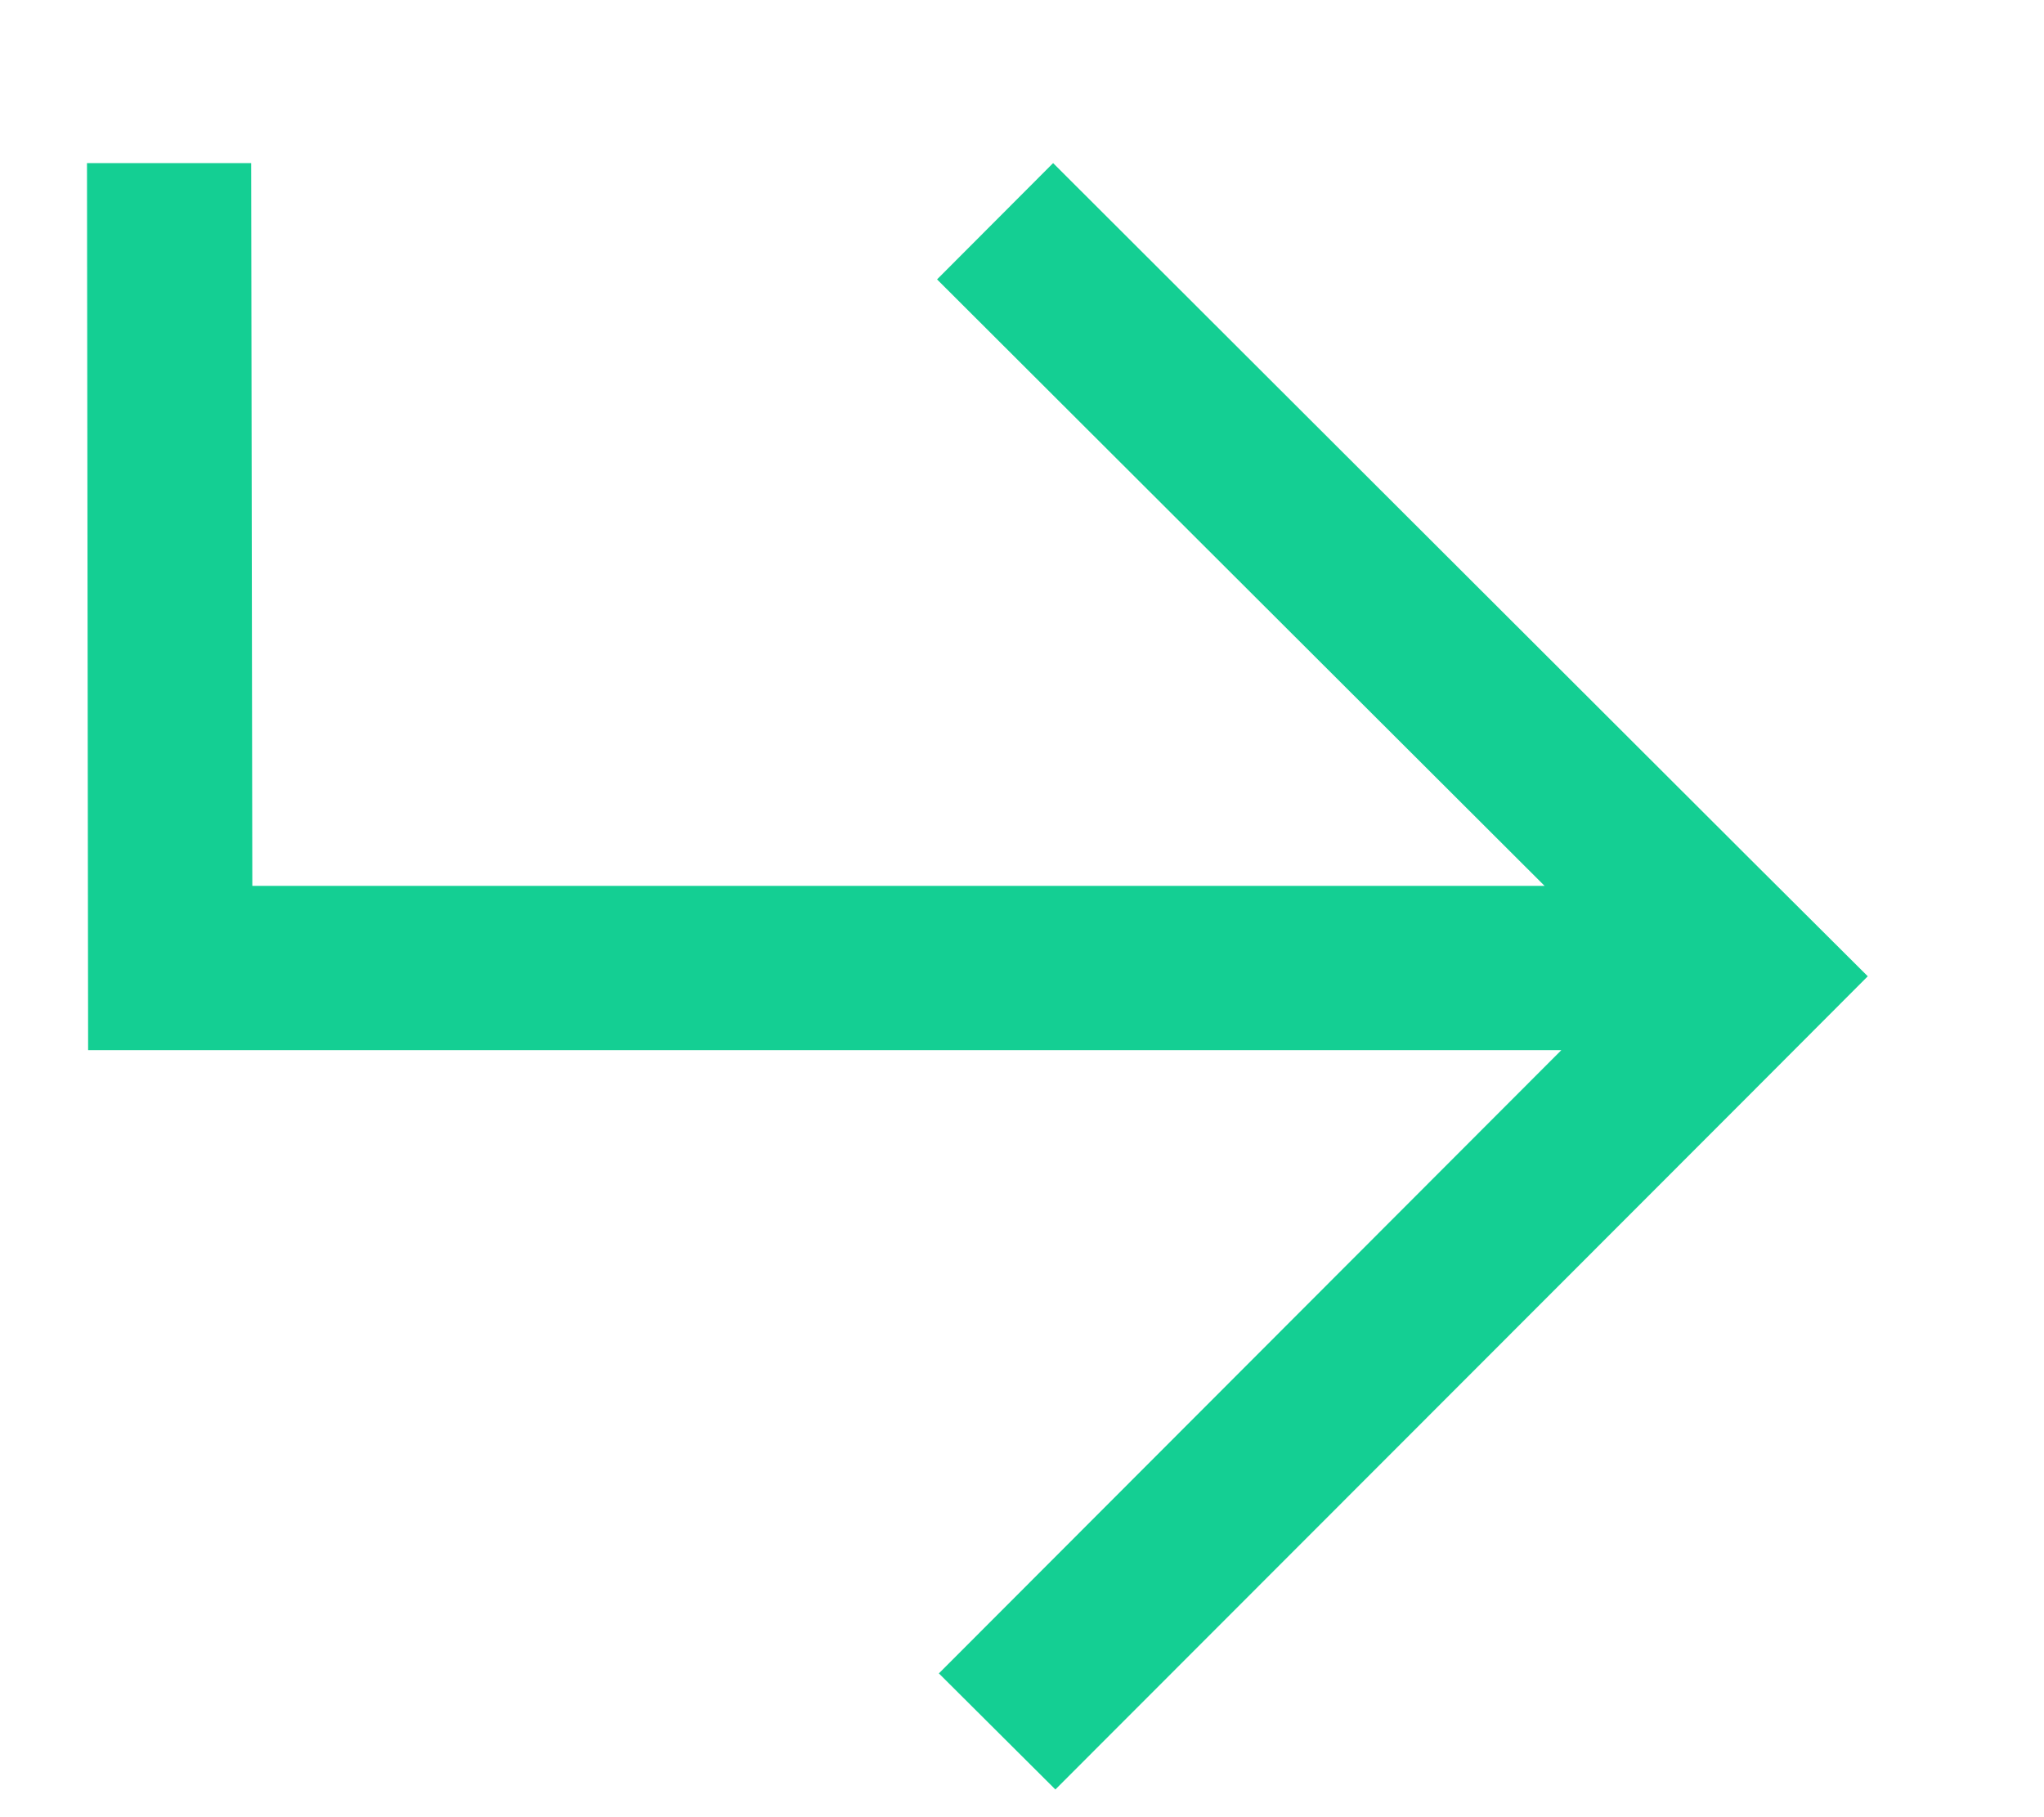
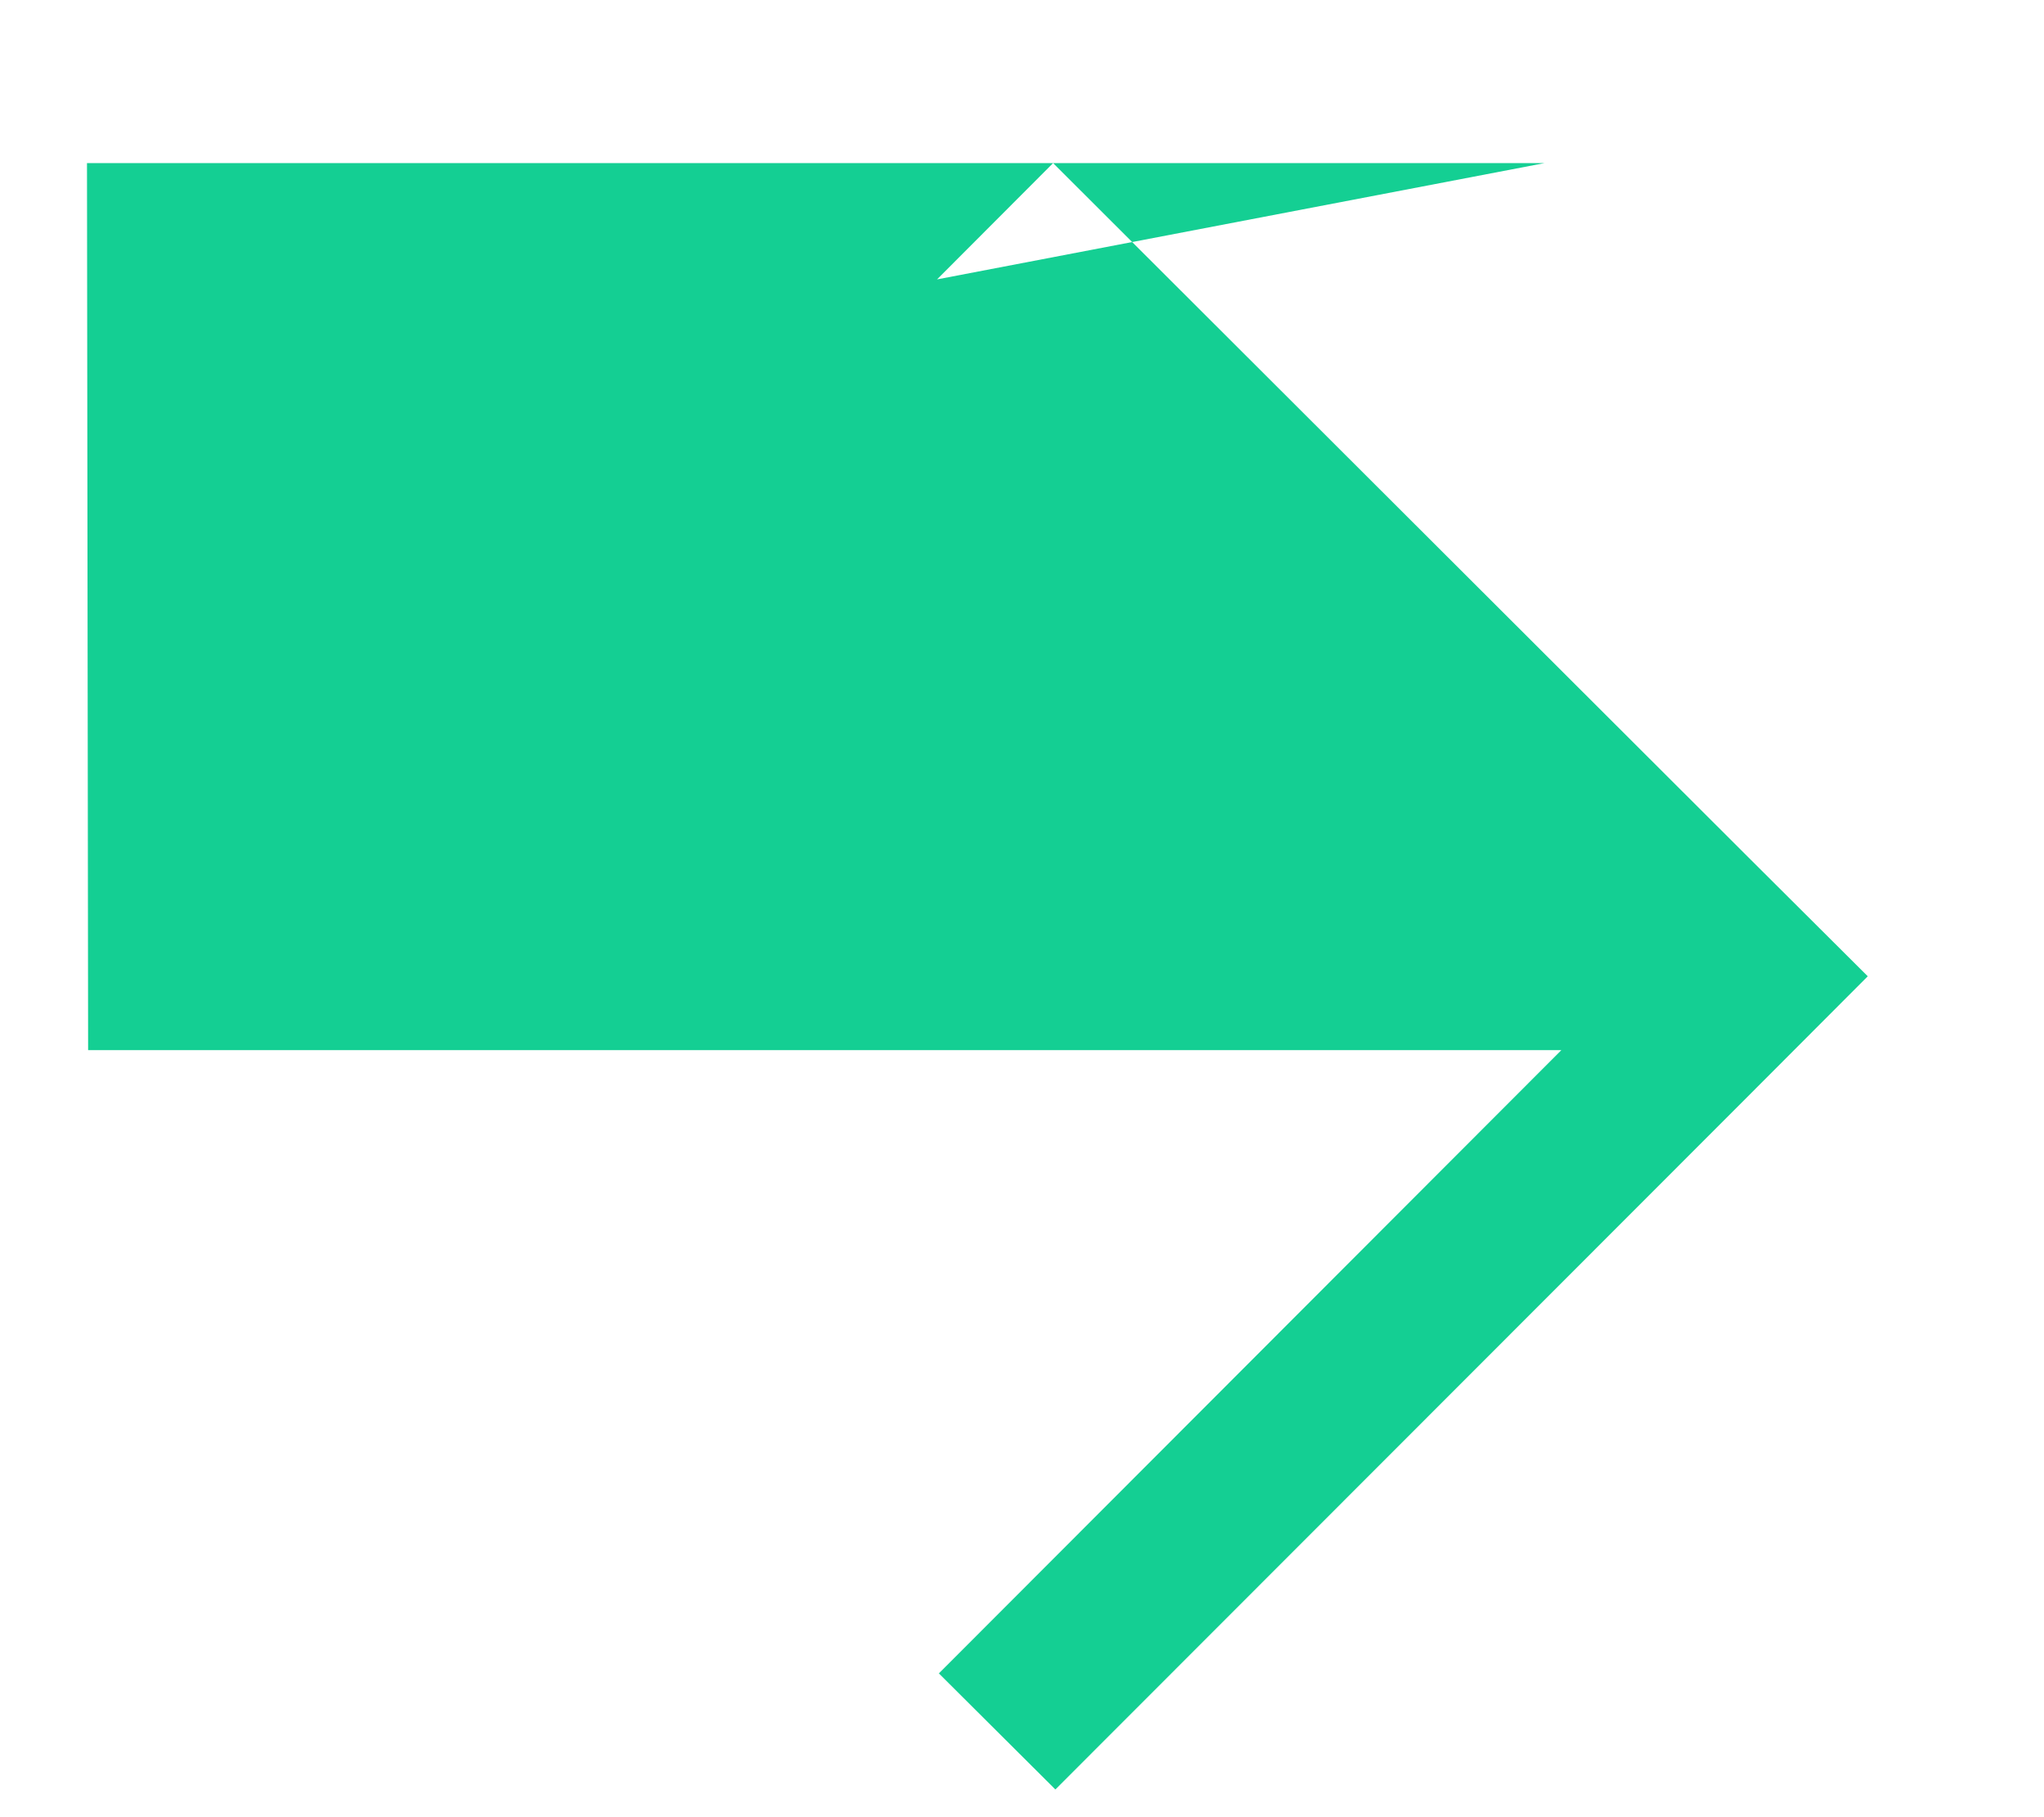
<svg xmlns="http://www.w3.org/2000/svg" width="100%" height="100%" viewBox="0 0 9 8" fill="none">
-   <path fill-rule="evenodd" clip-rule="evenodd" d="M7.711 3.787L8.224 4.298L7.713 4.81L4.647 7.878L4.134 7.367L6.875 4.623H1.112H0.75H0.388L0.383 0.718H1.106L1.111 3.9H6.801L4.126 1.23L4.637 0.718L7.711 3.787Z" fill="#14cf93" />
+   <path fill-rule="evenodd" clip-rule="evenodd" d="M7.711 3.787L8.224 4.298L7.713 4.81L4.647 7.878L4.134 7.367L6.875 4.623H1.112H0.75H0.388L0.383 0.718H1.106H6.801L4.126 1.23L4.637 0.718L7.711 3.787Z" fill="#14cf93" />
</svg>